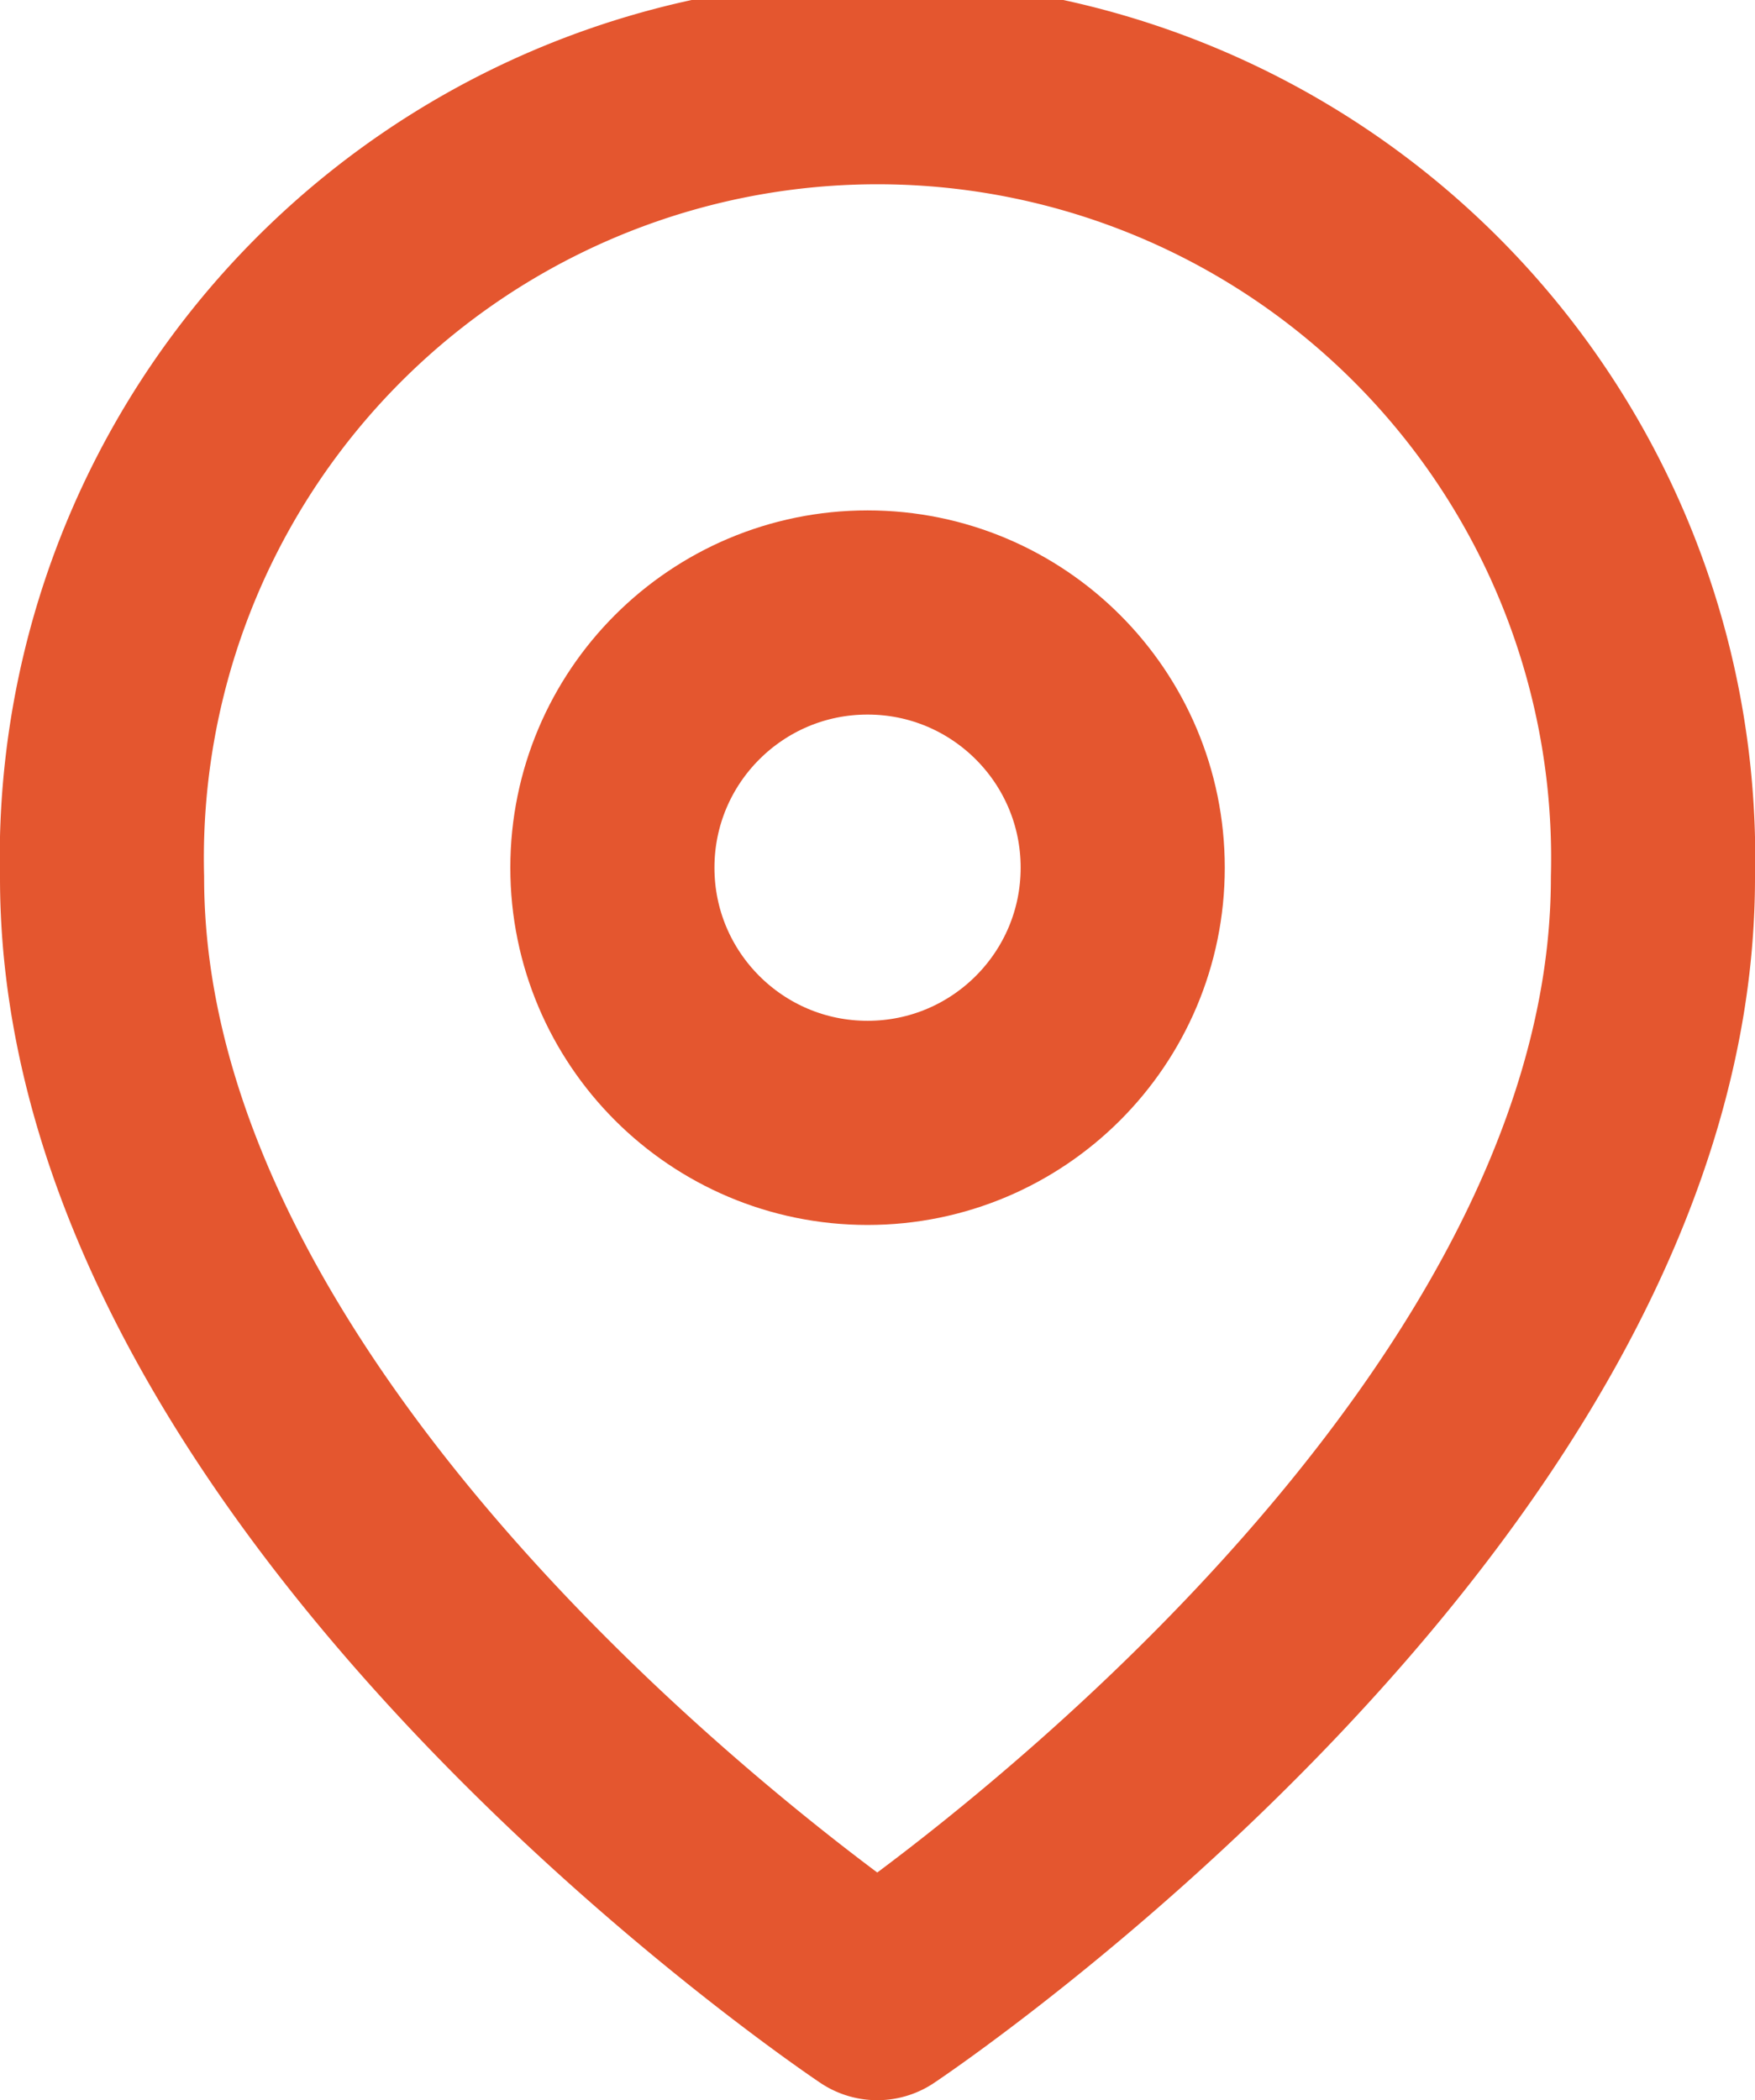
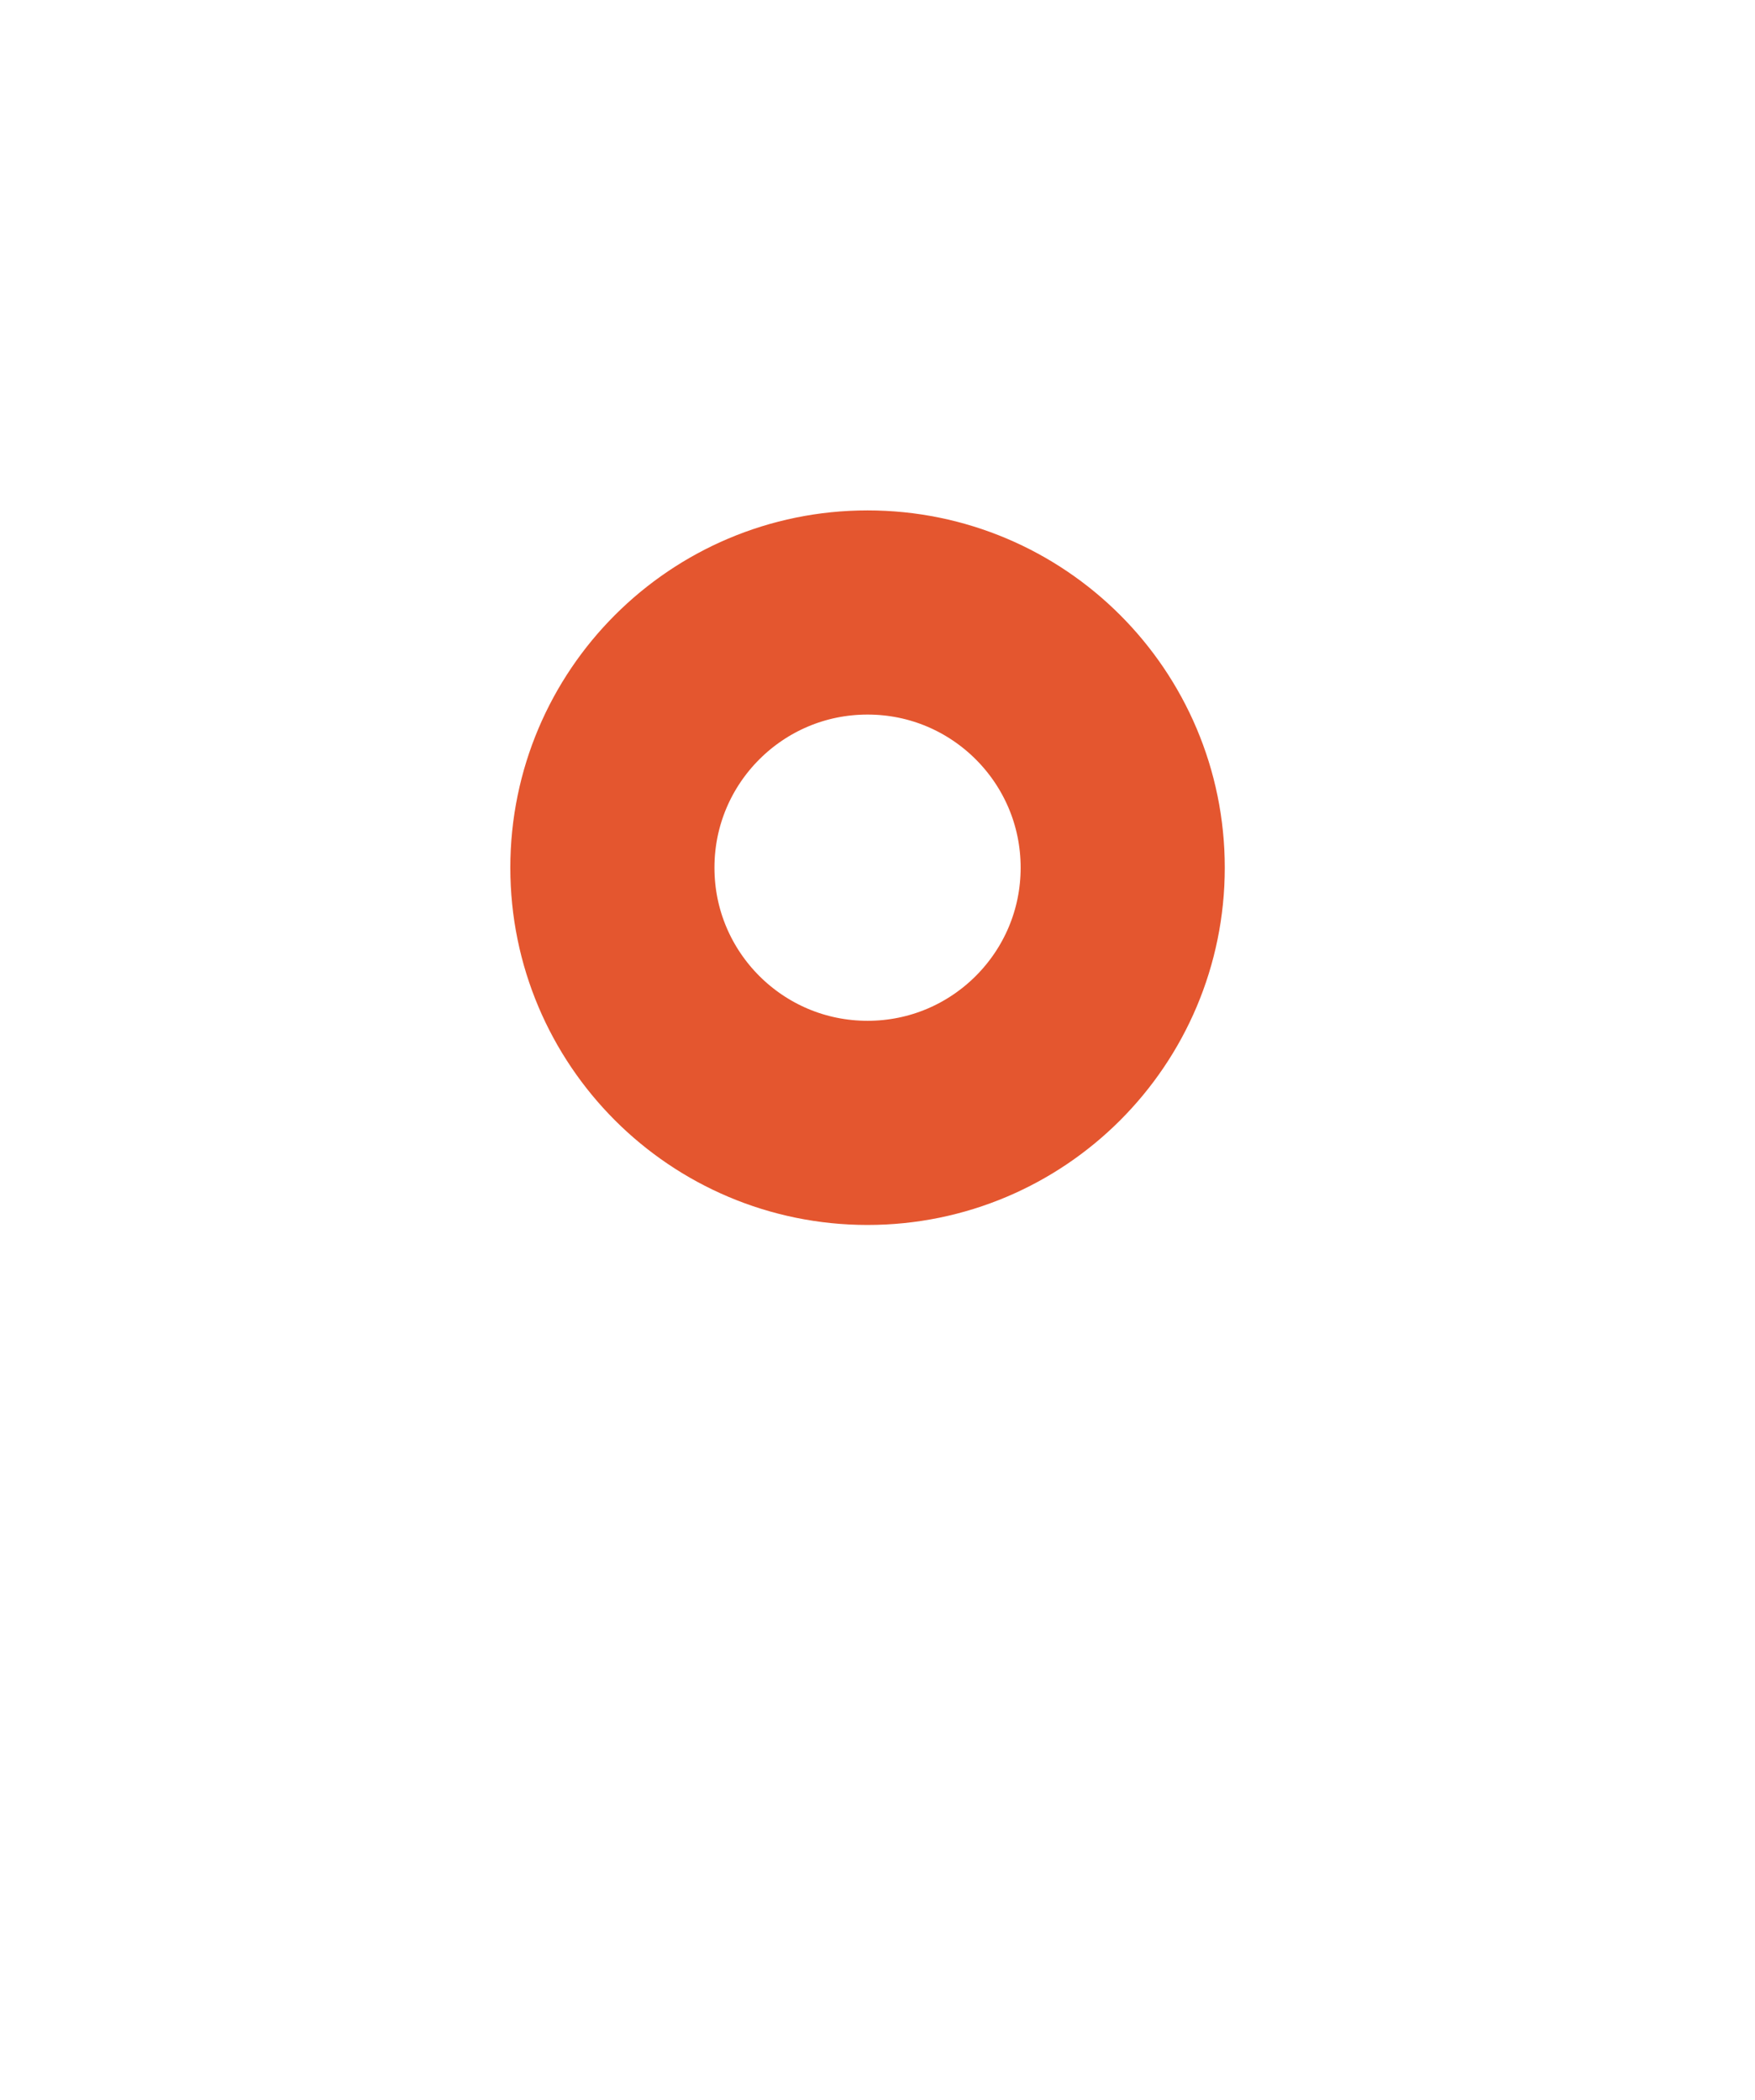
<svg xmlns="http://www.w3.org/2000/svg" width="17.195" height="20.572" viewBox="0 0 17.195 20.572">
  <g id="Group_70138" data-name="Group 70138" transform="translate(-294.403 -4021.411)">
-     <path id="Path_7610" data-name="Path 7610" d="M18.195,8.6c0,5.909-7.6,10.974-7.6,10.974S3,14.507,3,8.6a7.6,7.6,0,1,1,15.195,0Z" transform="translate(292.403 4021.411)" fill="none" stroke="#e4562f" stroke-linecap="round" stroke-linejoin="round" stroke-width="2" />
    <circle id="Ellipse_58" data-name="Ellipse 58" cx="2.5" cy="2.5" r="2.5" transform="translate(300.403 4027.411)" fill="none" stroke="#e4562f" stroke-linecap="round" stroke-linejoin="round" stroke-width="2" />
  </g>
</svg>